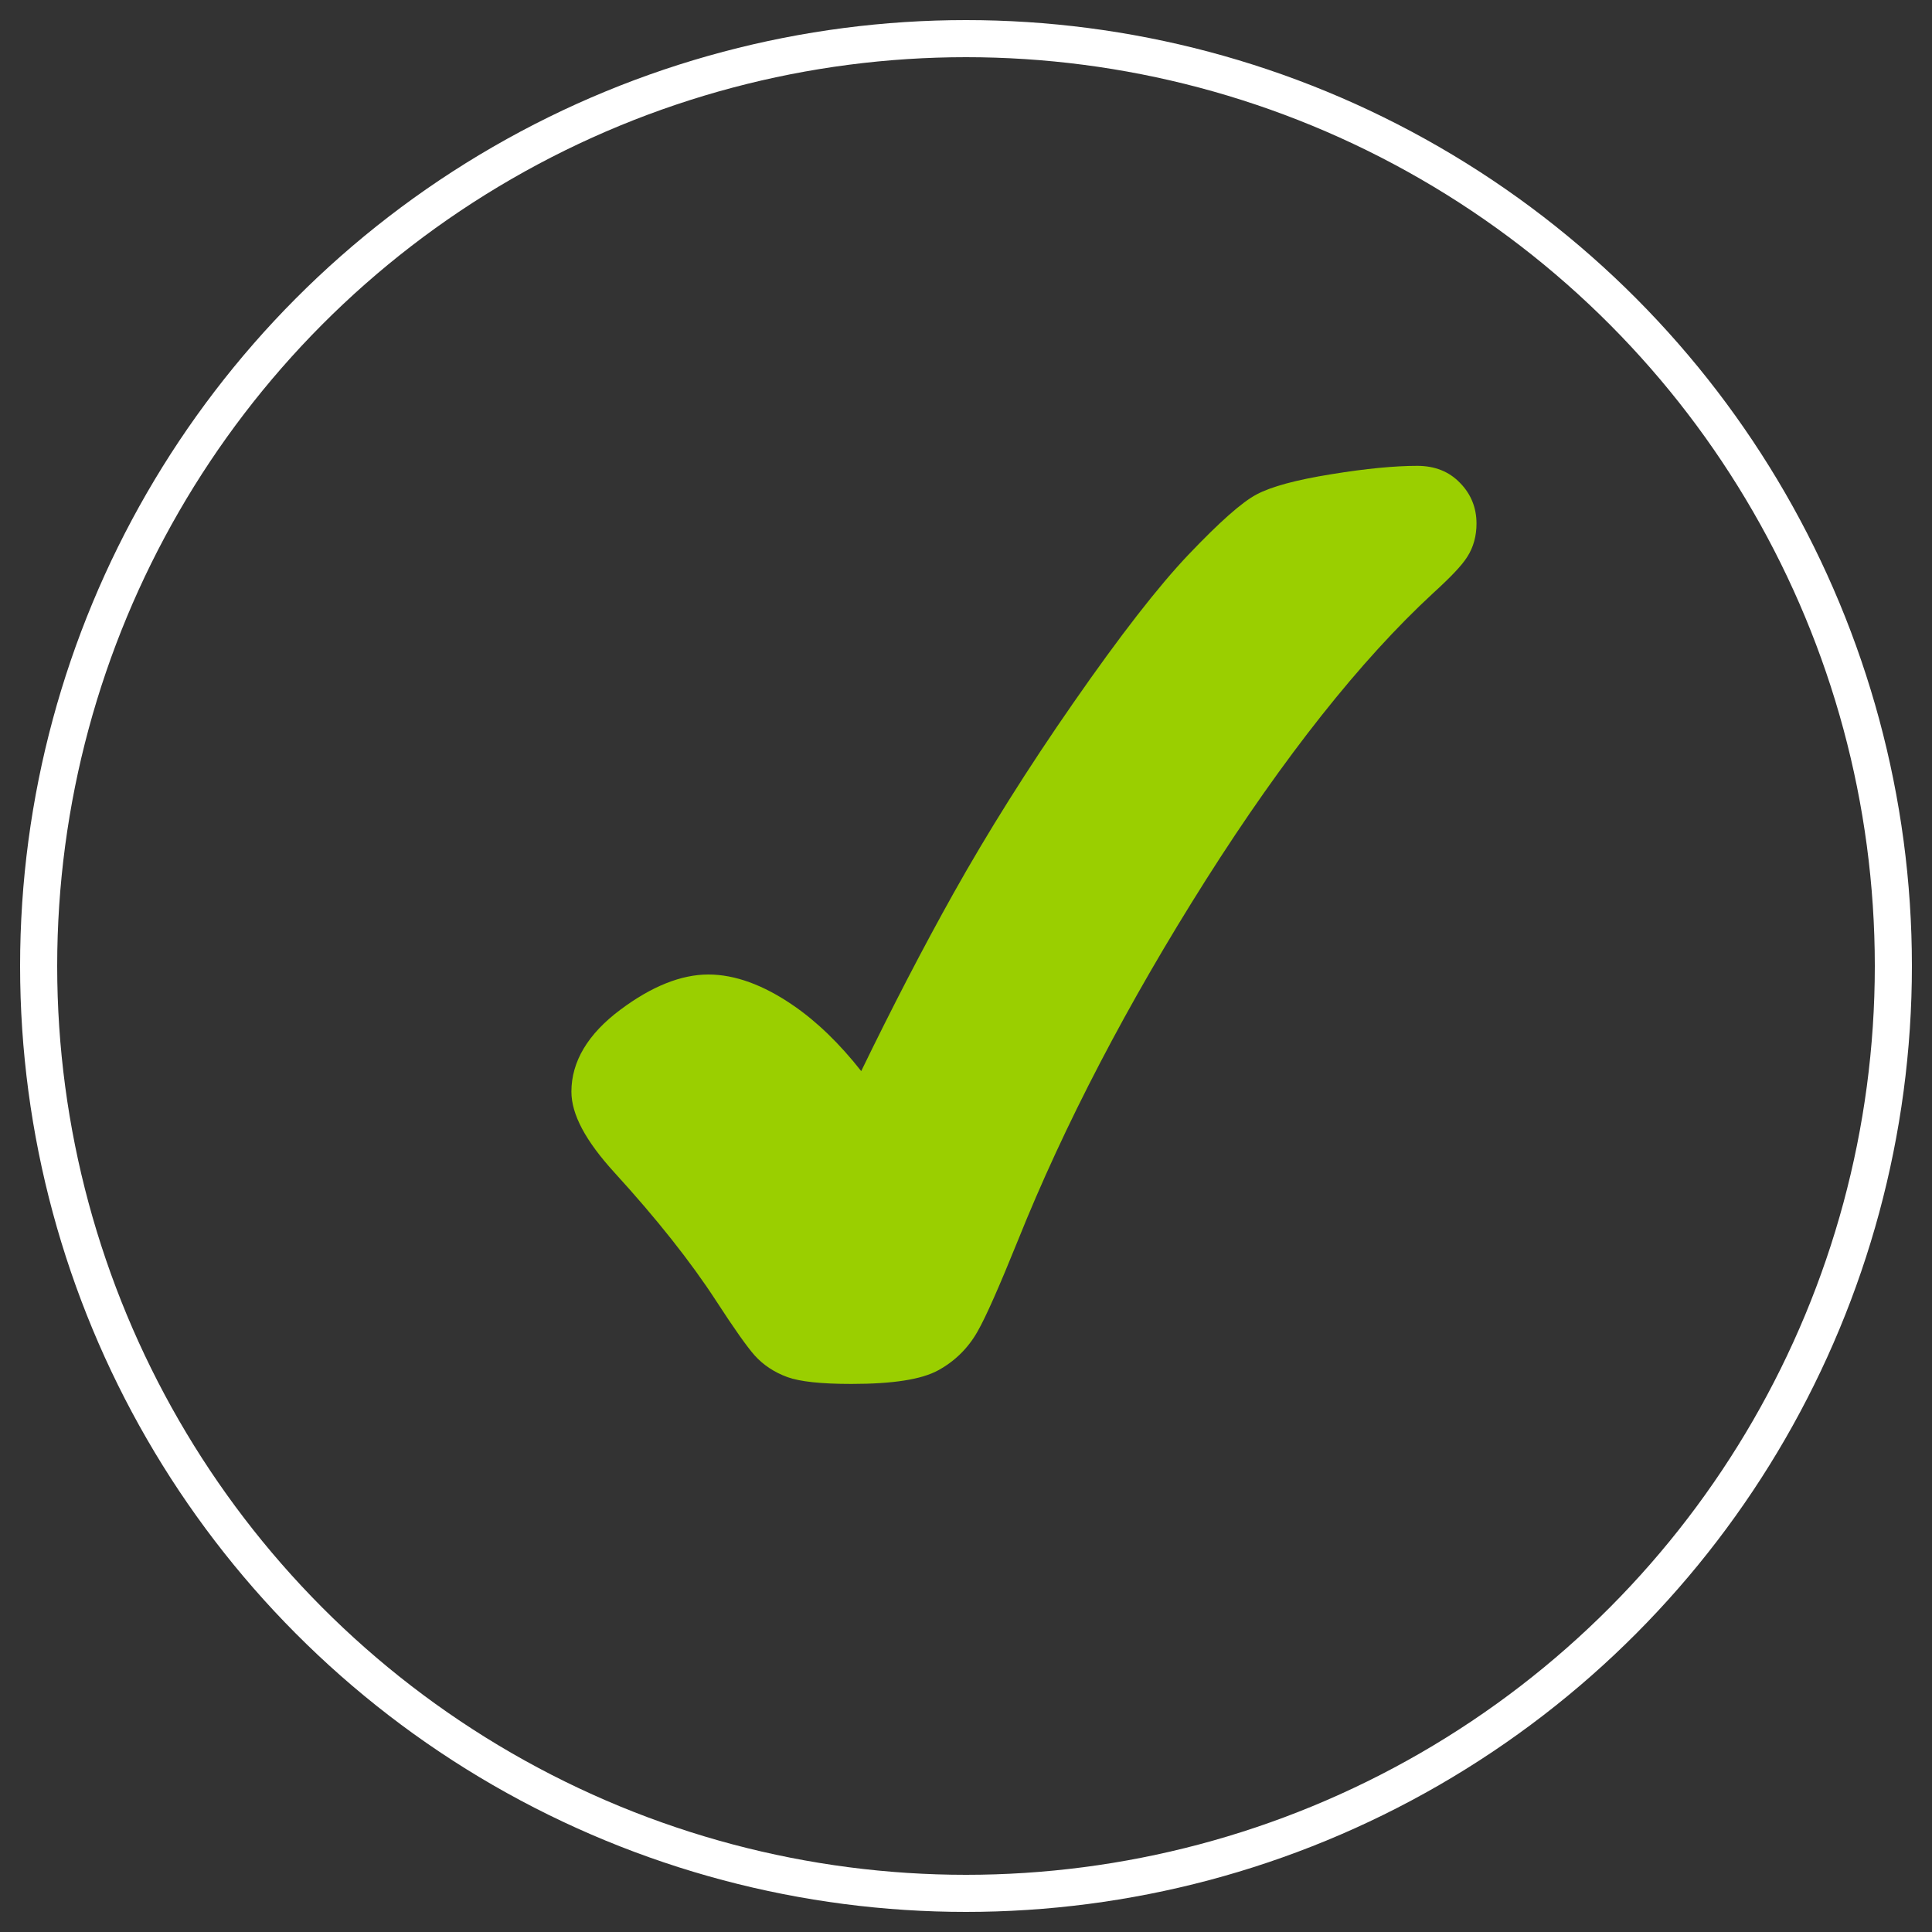
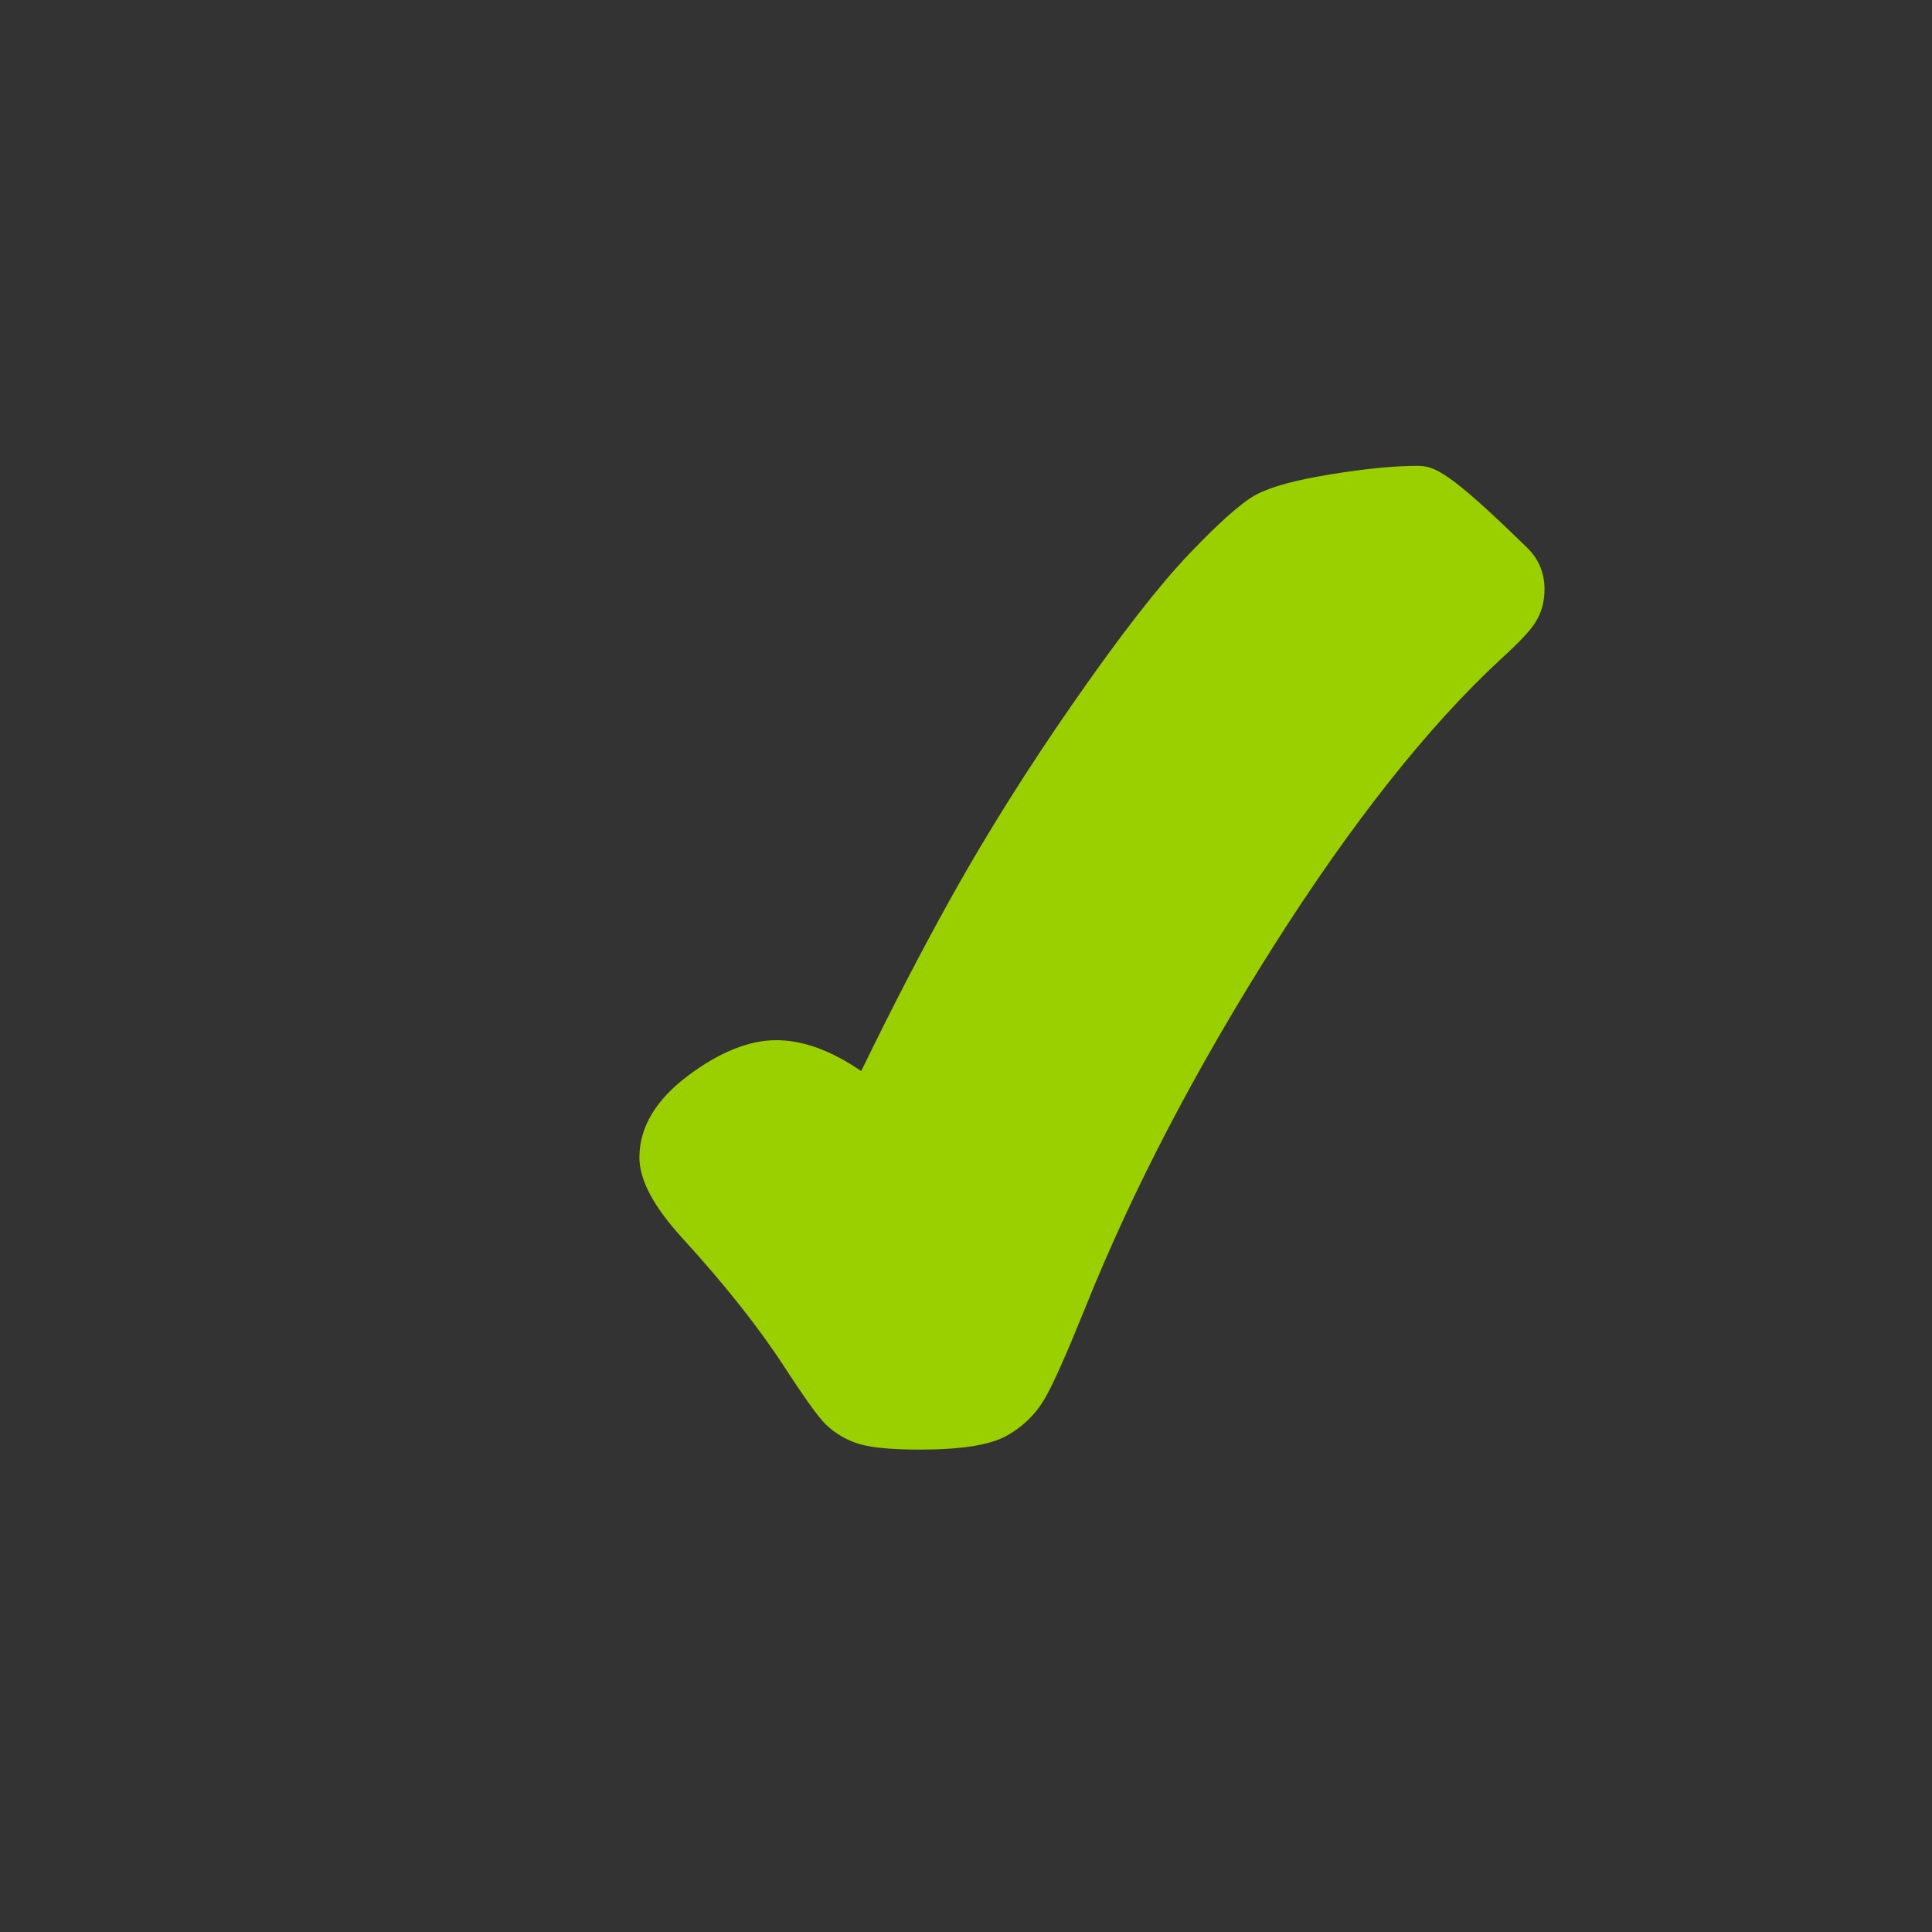
<svg xmlns="http://www.w3.org/2000/svg" version="1.1" x="0px" y="0px" viewBox="0 0 125 125" style="enable-background:new 0 0 125 125;" xml:space="preserve">
  <rect x="0" y="0" width="125" height="125" fill="#333333" stroke="none" />
  <style type="text/css">
	.st0{opacity:0.3;fill:#606060;}
	.st1{fill:none;stroke:#FFFFFF;stroke-width:2.655;stroke-miterlimit:10;}
	.st2{fill:#A4C168;}
	.st3{fill:#FFFFFF;}
	.st4{fill:none;stroke:#FFFFFF;stroke-width:2.4;stroke-miterlimit:10;}
	.st5{fill:#9ACF00;}
	.st6{fill-rule:evenodd;clip-rule:evenodd;fill:#9ACF00;}
	.st7{opacity:0.75;fill:url(#SVGID_1_);}
	.st8{opacity:0.25;fill:url(#SVGID_00000111151144356152868810000003371294850262247854_);}
</style>
  <g id="Layer_1">
    <g>
-       <circle class="st4" cx="62.5" cy="62.5" r="60" />
      <g>
-         <path class="st5" d="M91.7,30.14c-1.47,0-3.34,0.18-5.55,0.54c-2.3,0.37-3.89,0.8-4.85,1.31c-0.96,0.51-2.4,1.79-4.41,3.9     c-1.95,2.05-4.44,5.26-7.42,9.55c-2.97,4.27-5.58,8.43-7.78,12.36c-1.97,3.52-3.97,7.38-5.97,11.5c-1.4-1.78-2.88-3.21-4.4-4.25     c-1.93-1.33-3.78-2-5.49-2c-1.75,0-3.66,0.76-5.68,2.27c-2.11,1.57-3.18,3.36-3.18,5.31c0,1.47,0.91,3.18,2.79,5.24     c2.73,2.99,4.93,5.77,6.55,8.26c1.2,1.85,2.03,3.02,2.52,3.57c0.56,0.62,1.27,1.09,2.12,1.4c0.81,0.29,2.16,0.44,4.13,0.44     c2.7,0,4.54-0.29,5.62-0.88c1.08-0.59,1.94-1.44,2.54-2.5c0.55-0.96,1.4-2.89,2.61-5.88c3.01-7.51,7.11-15.36,12.17-23.35     c5.05-7.96,10-14.21,14.7-18.55c1.15-1.05,1.86-1.79,2.21-2.35c0.4-0.62,0.6-1.35,0.6-2.16c0-1.02-0.36-1.91-1.07-2.63     C93.76,30.51,92.83,30.14,91.7,30.14z" />
+         <path class="st5" d="M91.7,30.14c-1.47,0-3.34,0.18-5.55,0.54c-2.3,0.37-3.89,0.8-4.85,1.31c-0.96,0.51-2.4,1.79-4.41,3.9     c-1.95,2.05-4.44,5.26-7.42,9.55c-2.97,4.27-5.58,8.43-7.78,12.36c-1.97,3.52-3.97,7.38-5.97,11.5c-1.93-1.33-3.78-2-5.49-2c-1.75,0-3.66,0.76-5.68,2.27c-2.11,1.57-3.18,3.36-3.18,5.31c0,1.47,0.91,3.18,2.79,5.24     c2.73,2.99,4.93,5.77,6.55,8.26c1.2,1.85,2.03,3.02,2.52,3.57c0.56,0.62,1.27,1.09,2.12,1.4c0.81,0.29,2.16,0.44,4.13,0.44     c2.7,0,4.54-0.29,5.62-0.88c1.08-0.59,1.94-1.44,2.54-2.5c0.55-0.96,1.4-2.89,2.61-5.88c3.01-7.51,7.11-15.36,12.17-23.35     c5.05-7.96,10-14.21,14.7-18.55c1.15-1.05,1.86-1.79,2.21-2.35c0.4-0.62,0.6-1.35,0.6-2.16c0-1.02-0.36-1.91-1.07-2.63     C93.76,30.51,92.83,30.14,91.7,30.14z" />
      </g>
    </g>
  </g>
  <g id="Layer_2">
</g>
</svg>